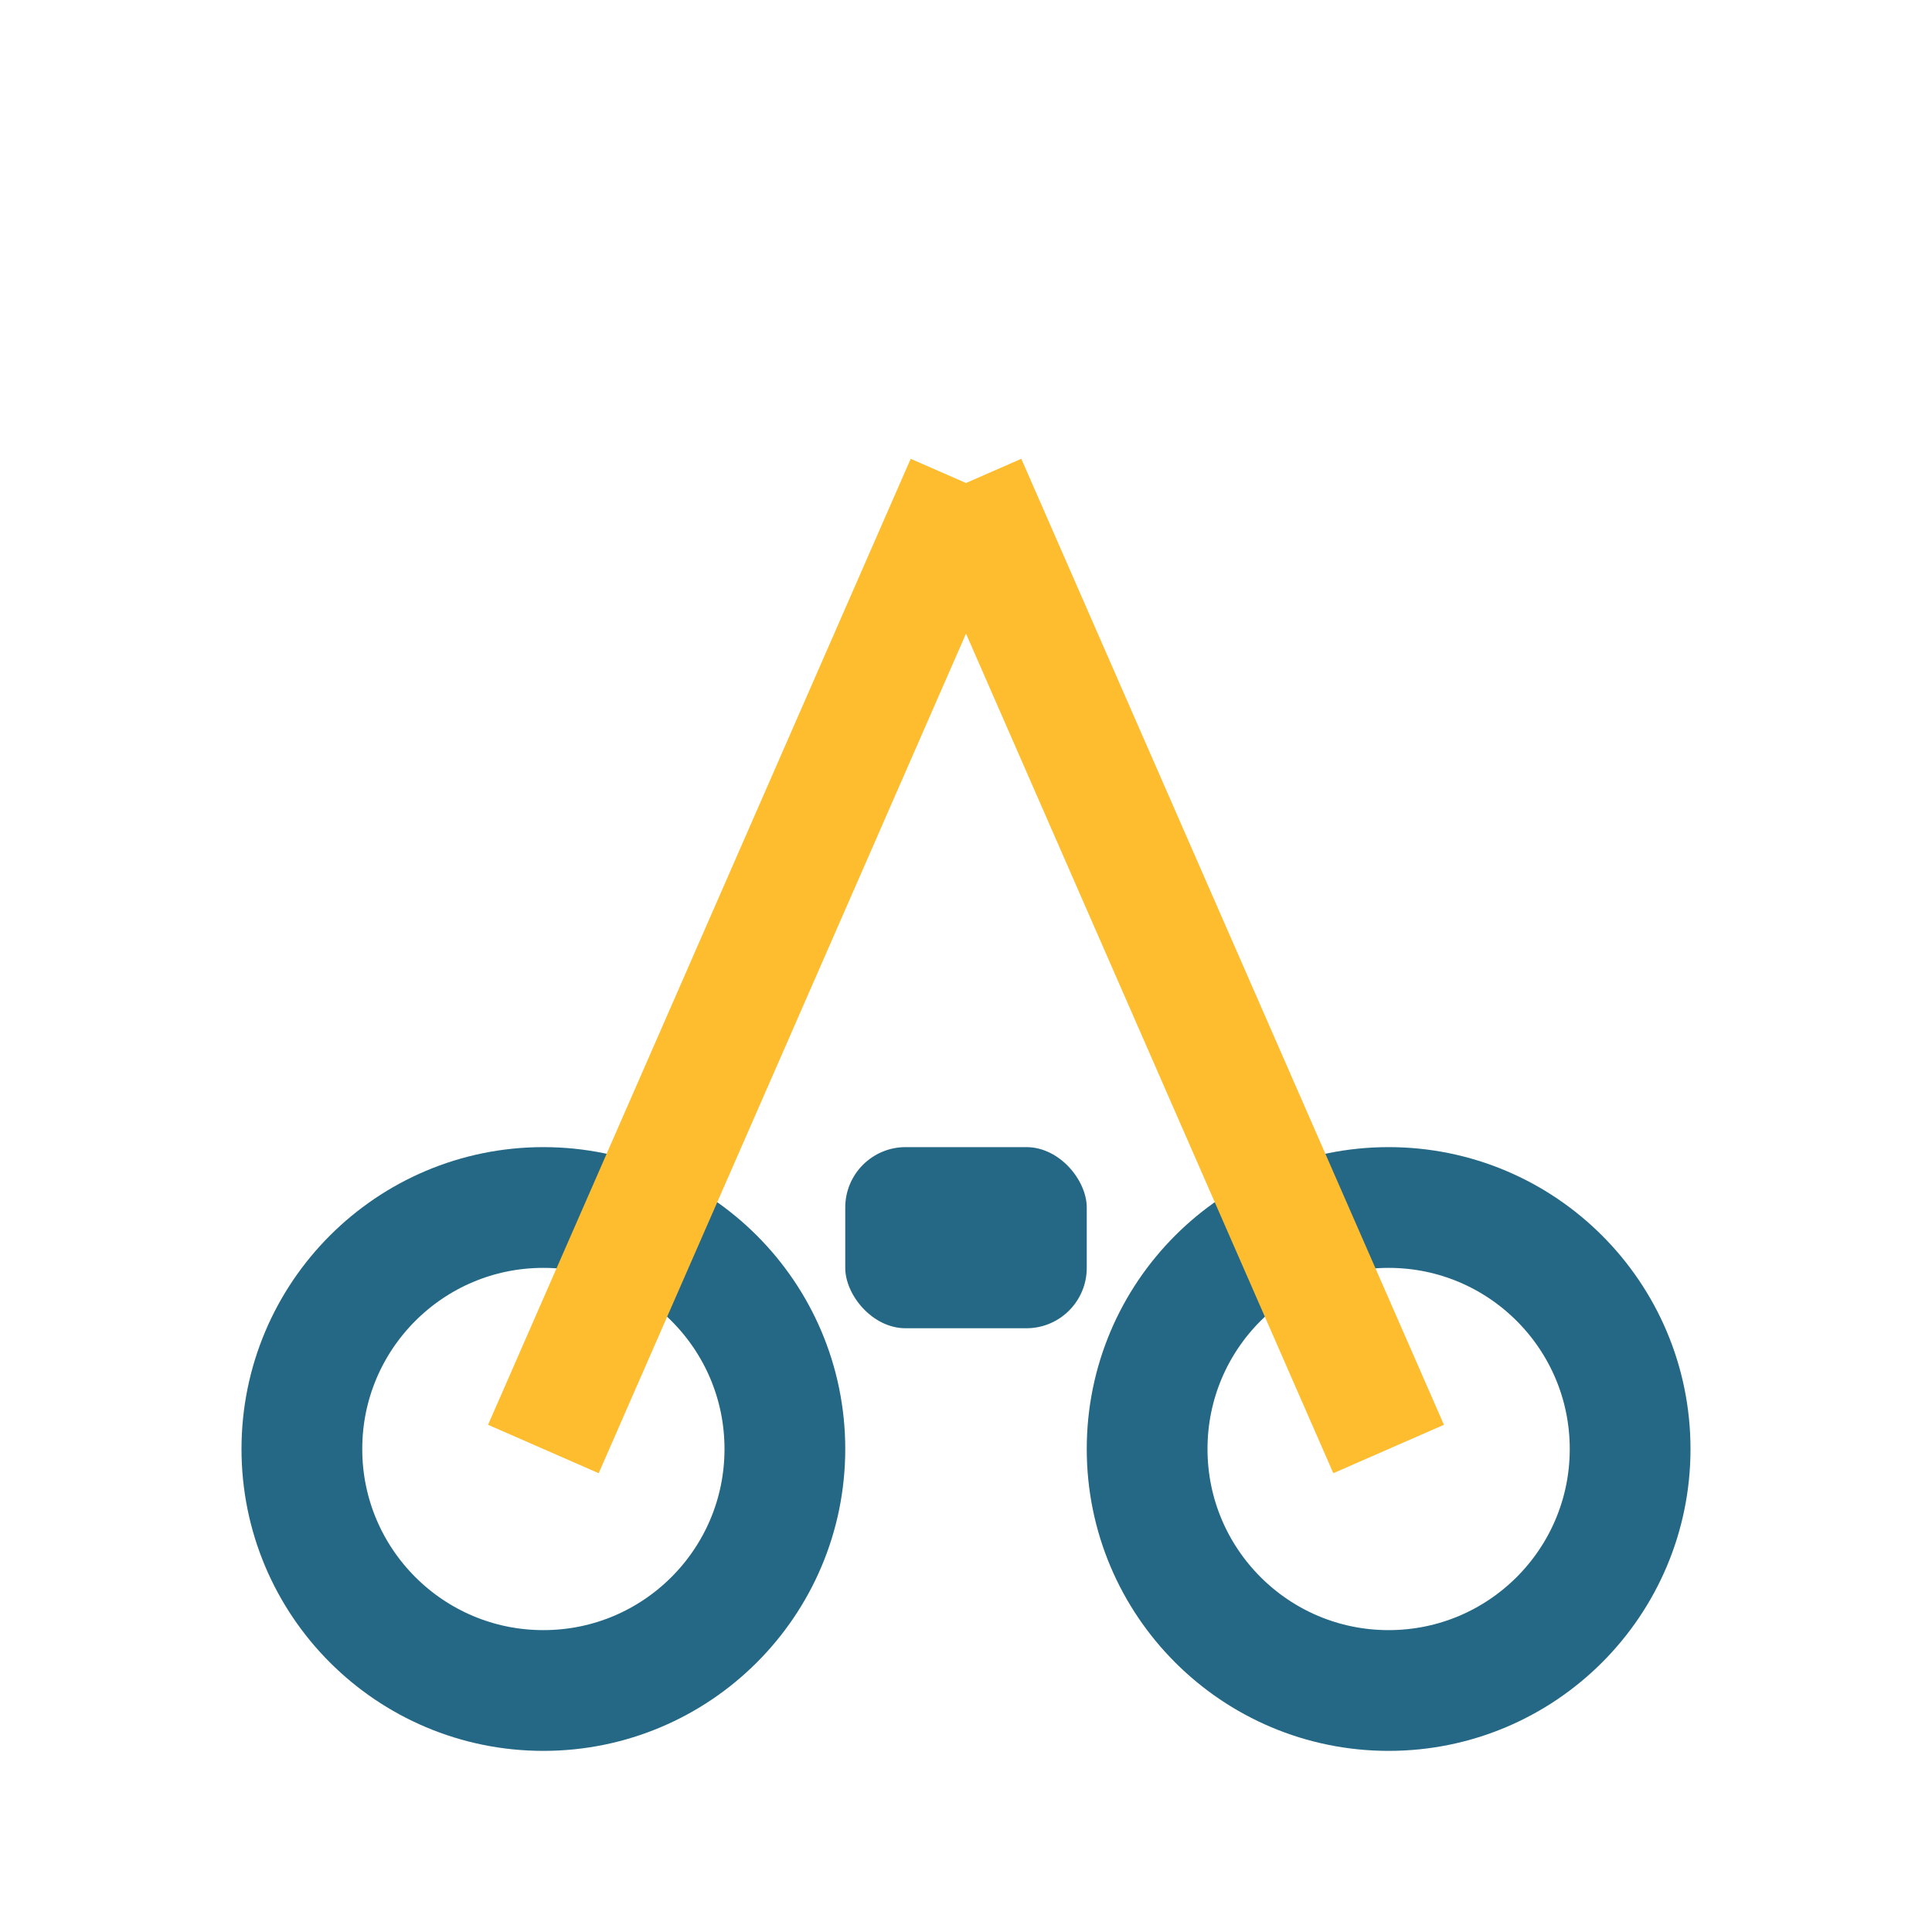
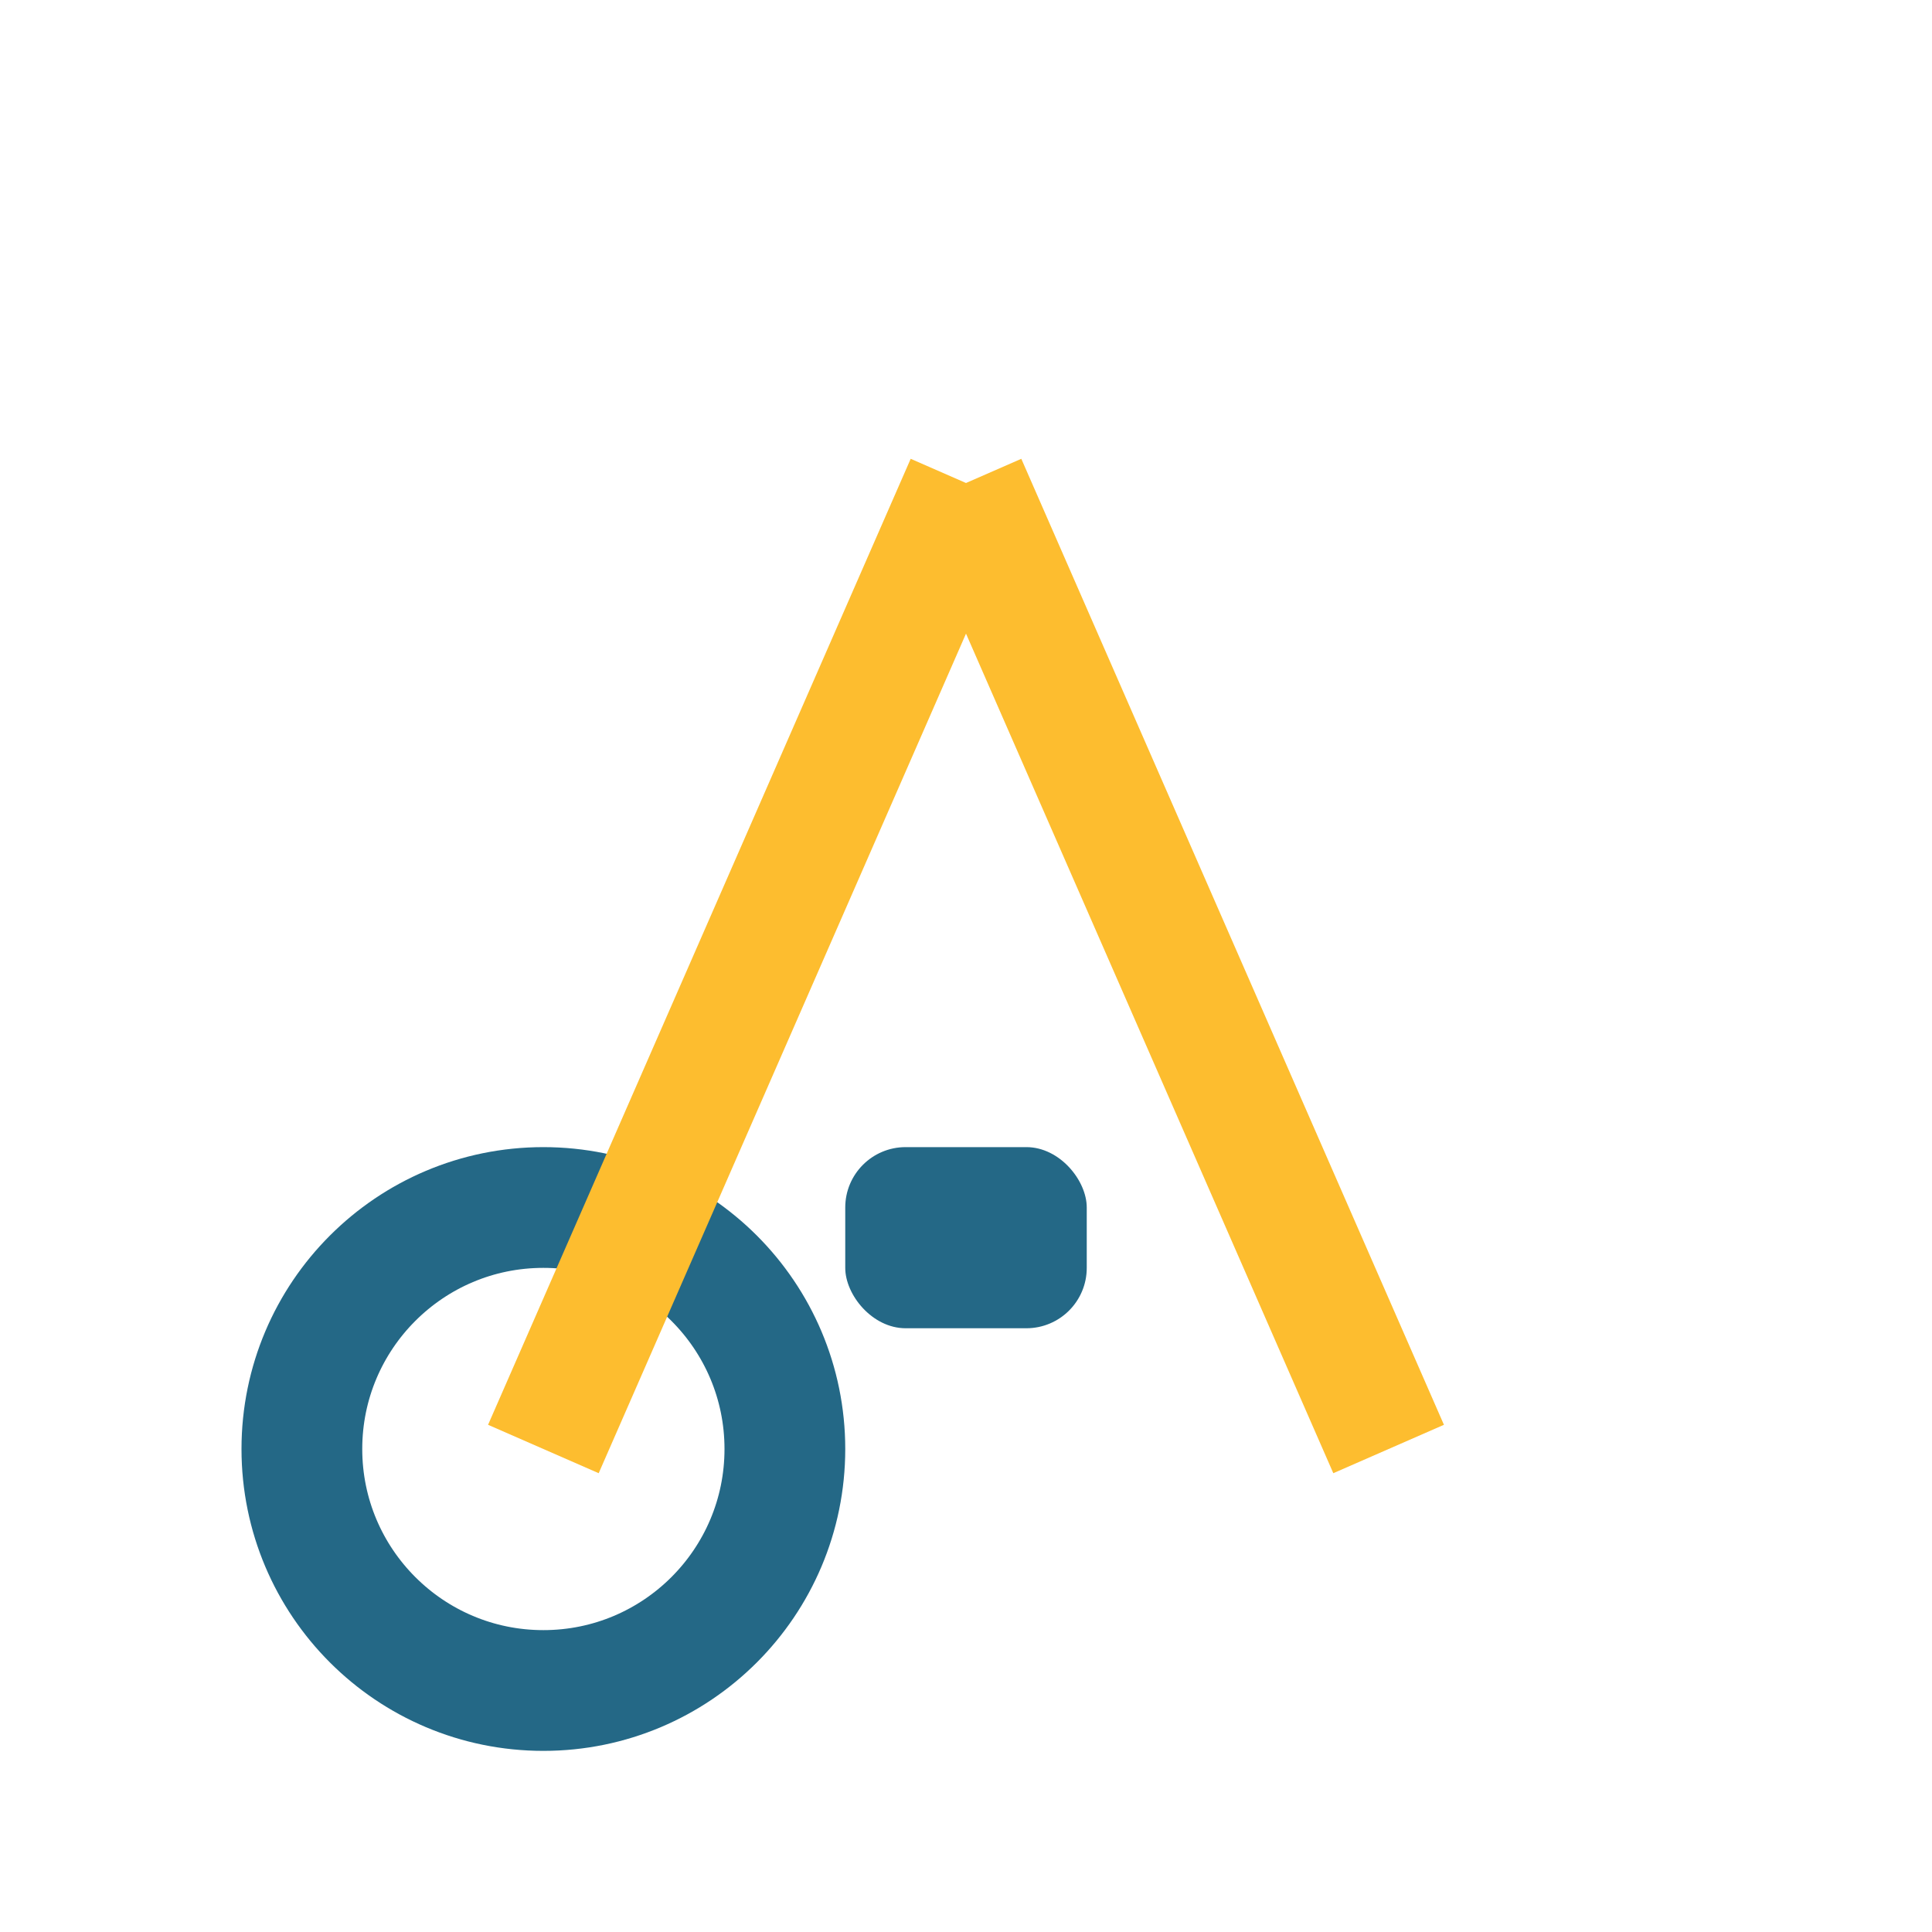
<svg xmlns="http://www.w3.org/2000/svg" width="32" height="32" viewBox="0 0 32 32">
  <circle cx="9" cy="24" r="4" fill="none" stroke="#246886" stroke-width="2" />
-   <circle cx="23" cy="24" r="4" fill="none" stroke="#246886" stroke-width="2" />
  <path d="M16 8l-7 16M16 8l7 16" fill="none" stroke="#FDBD2F" stroke-width="2" />
  <rect x="14" y="19" width="4" height="3" rx="1" fill="#246886" />
</svg>